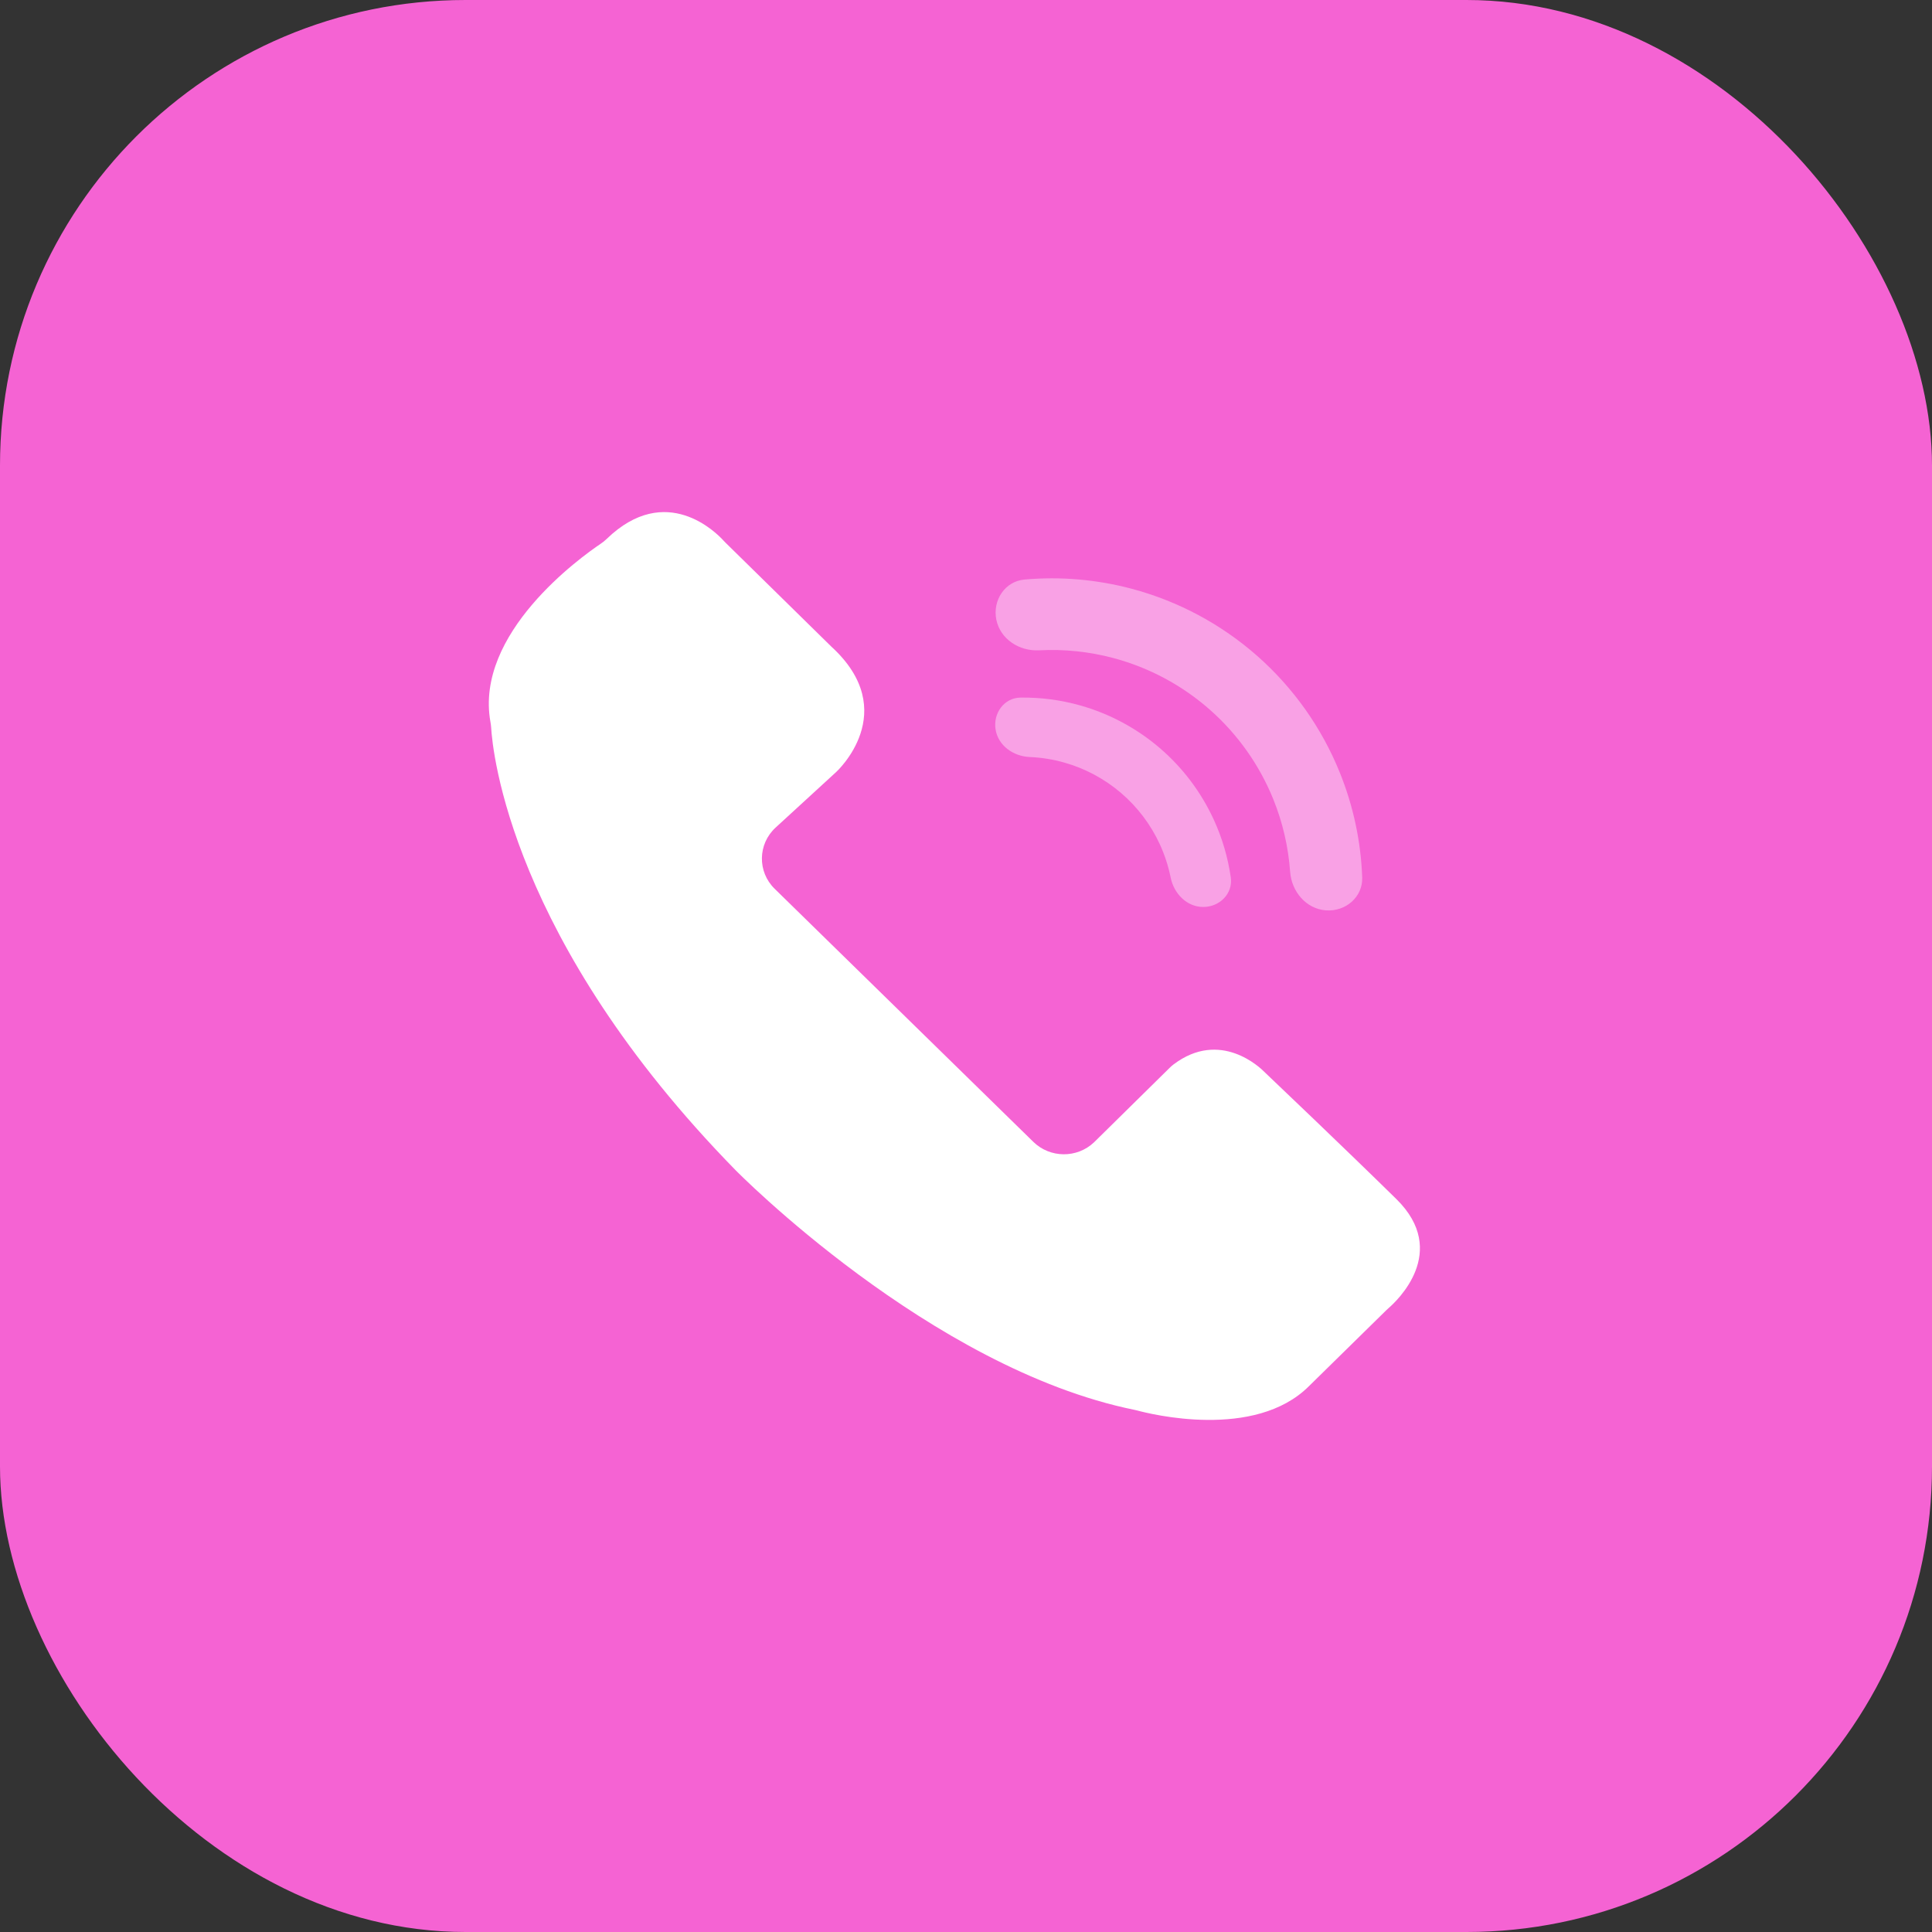
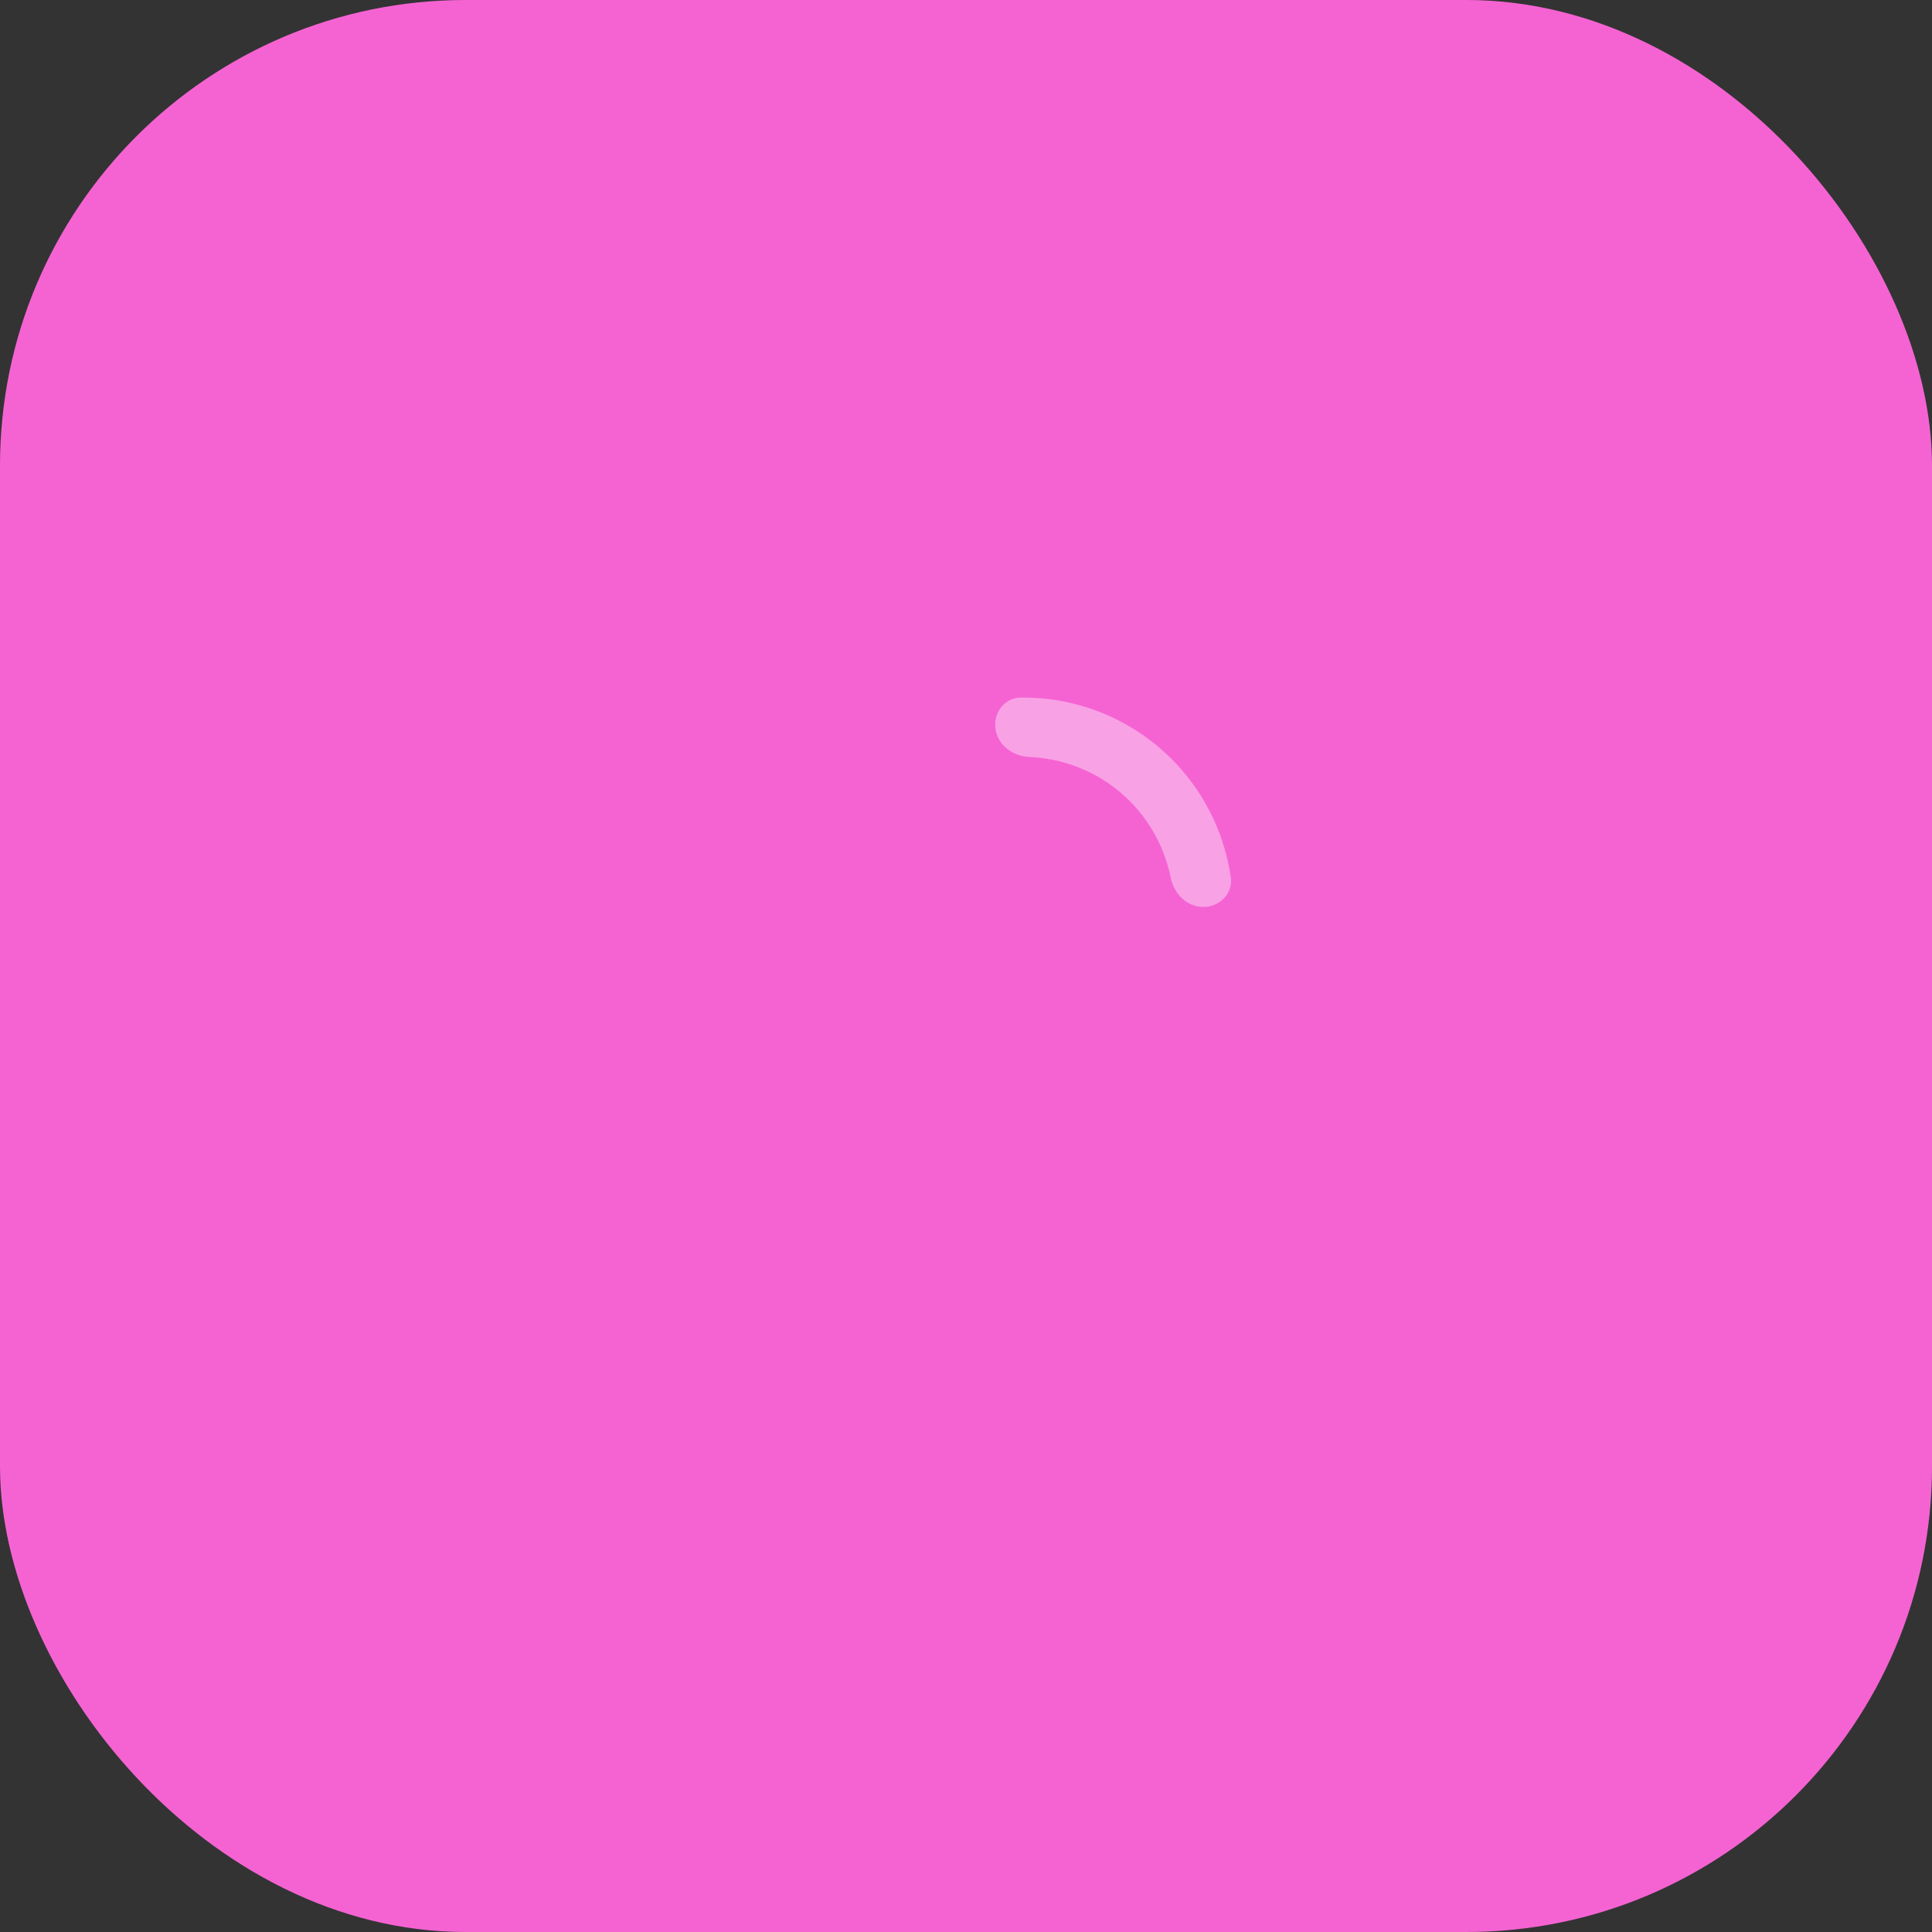
<svg xmlns="http://www.w3.org/2000/svg" width="83" height="83" viewBox="0 0 83 83" fill="none">
  <rect x="0" y="0" width="83" height="83" fill="#333333" stroke="none" />
  <rect width="83" height="83" rx="20" fill="#F563D3" />
-   <path d="M21.07 31.016C21.084 31.094 21.095 31.173 21.1 31.252C21.159 32.27 21.928 40.385 31.596 50.267C31.596 50.267 39.948 58.778 48.737 60.568C48.775 60.575 48.813 60.584 48.851 60.594C49.383 60.739 53.907 61.883 56.24 59.544L59.563 56.281C59.593 56.251 59.624 56.222 59.656 56.195C59.987 55.91 62.295 53.778 59.987 51.511C57.65 49.217 54.705 46.419 54.372 46.102C54.356 46.087 54.34 46.072 54.325 46.056C54.144 45.872 52.428 44.211 50.417 45.728C50.359 45.772 50.304 45.821 50.252 45.872L46.999 49.076C46.27 49.767 45.112 49.758 44.394 49.056L33.279 38.182C32.533 37.452 32.552 36.259 33.322 35.552L35.923 33.166C35.923 33.166 38.773 30.574 35.712 27.776L31.169 23.314C31.141 23.286 31.114 23.258 31.087 23.229C30.794 22.904 28.616 20.679 26.061 23.155C25.983 23.231 25.898 23.299 25.808 23.359C24.942 23.943 20.385 27.208 21.07 31.016Z" fill="white" />
  <path d="M51.692 38.964C52.395 38.964 52.975 38.391 52.875 37.694C52.752 36.834 52.505 35.994 52.139 35.201C51.595 34.021 50.802 32.972 49.815 32.128C48.827 31.284 47.668 30.663 46.418 30.309C45.578 30.071 44.71 29.957 43.841 29.969C43.137 29.979 42.661 30.641 42.77 31.336C42.879 32.031 43.534 32.493 44.237 32.522C44.739 32.544 45.238 32.623 45.724 32.761C46.62 33.015 47.451 33.459 48.159 34.065C48.867 34.67 49.435 35.422 49.825 36.267C50.036 36.726 50.193 37.207 50.292 37.699C50.43 38.389 50.988 38.965 51.692 38.964Z" fill="#F9A1E5" />
-   <path d="M56.955 39.109C57.803 39.175 58.553 38.54 58.521 37.691C58.464 36.145 58.138 34.618 57.554 33.178C56.777 31.26 55.565 29.55 54.014 28.181C52.462 26.813 50.614 25.824 48.615 25.293C47.112 24.893 45.556 24.761 44.016 24.897C43.169 24.971 42.633 25.795 42.804 26.628C42.976 27.46 43.792 27.984 44.641 27.938C45.709 27.881 46.783 27.992 47.824 28.268C49.362 28.677 50.784 29.438 51.977 30.49C53.171 31.543 54.103 32.859 54.701 34.334C55.105 35.331 55.348 36.383 55.425 37.451C55.486 38.299 56.108 39.043 56.955 39.109Z" fill="#F9A1E5" />
</svg>